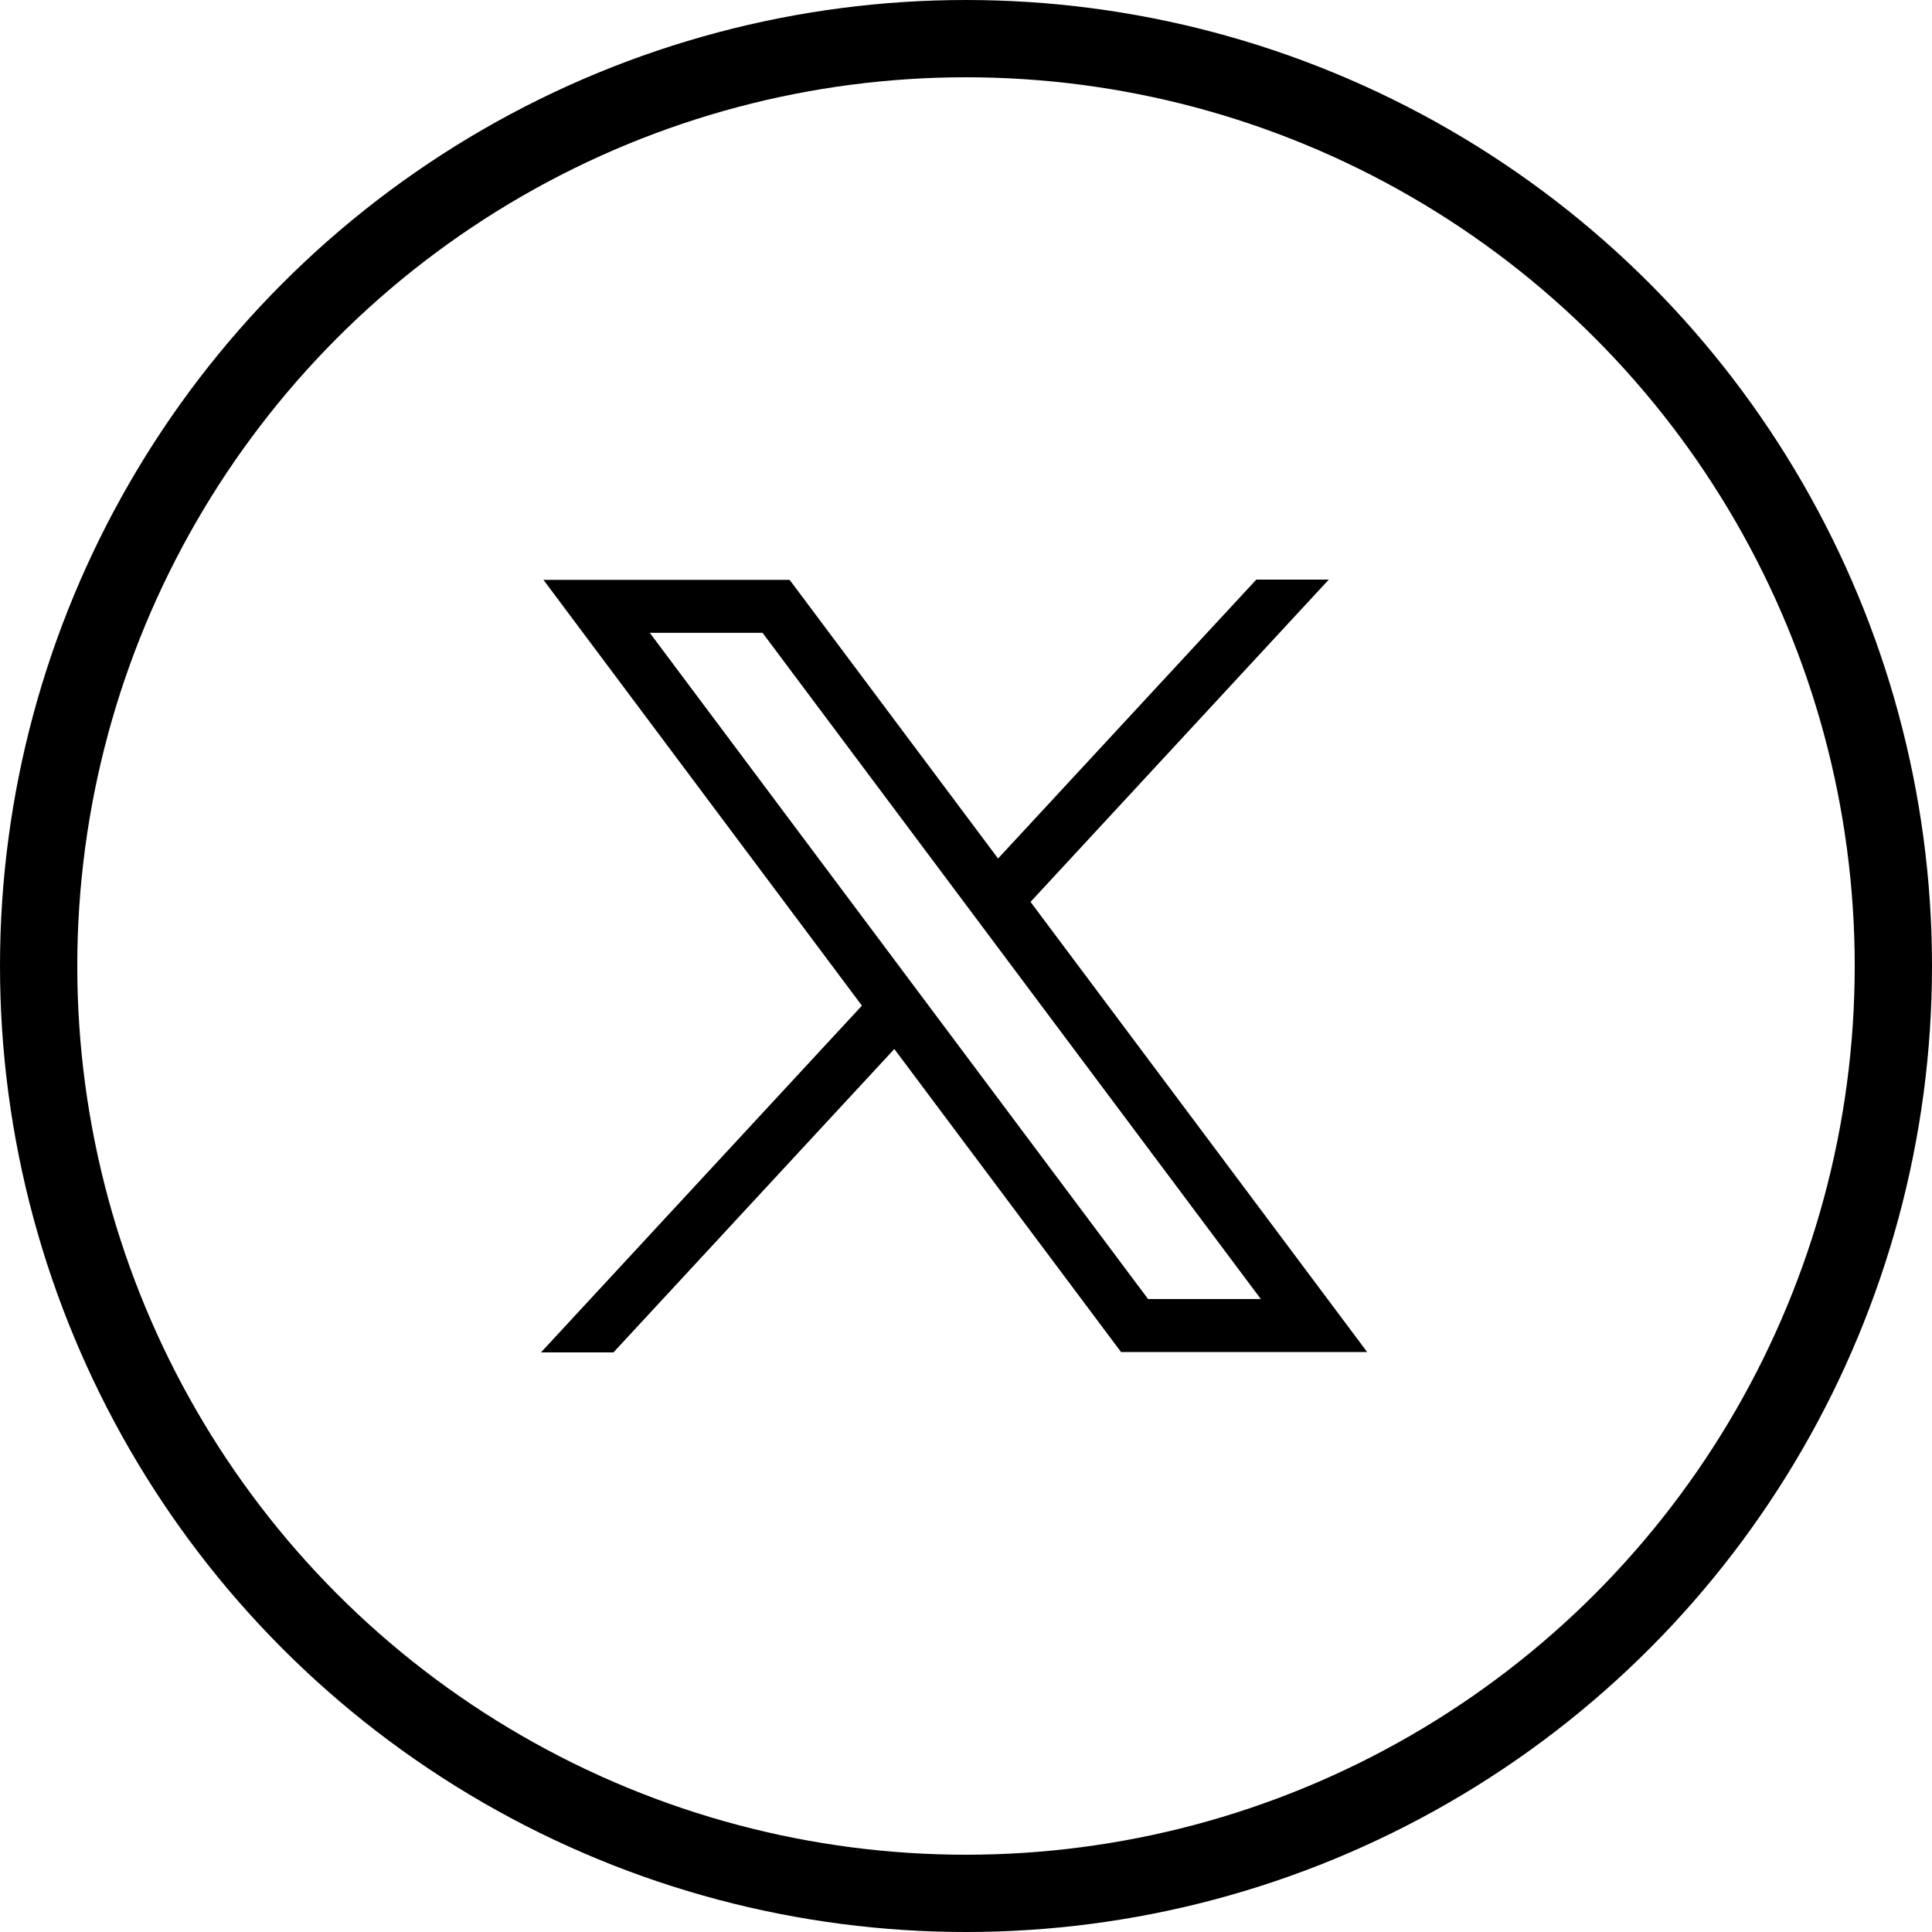
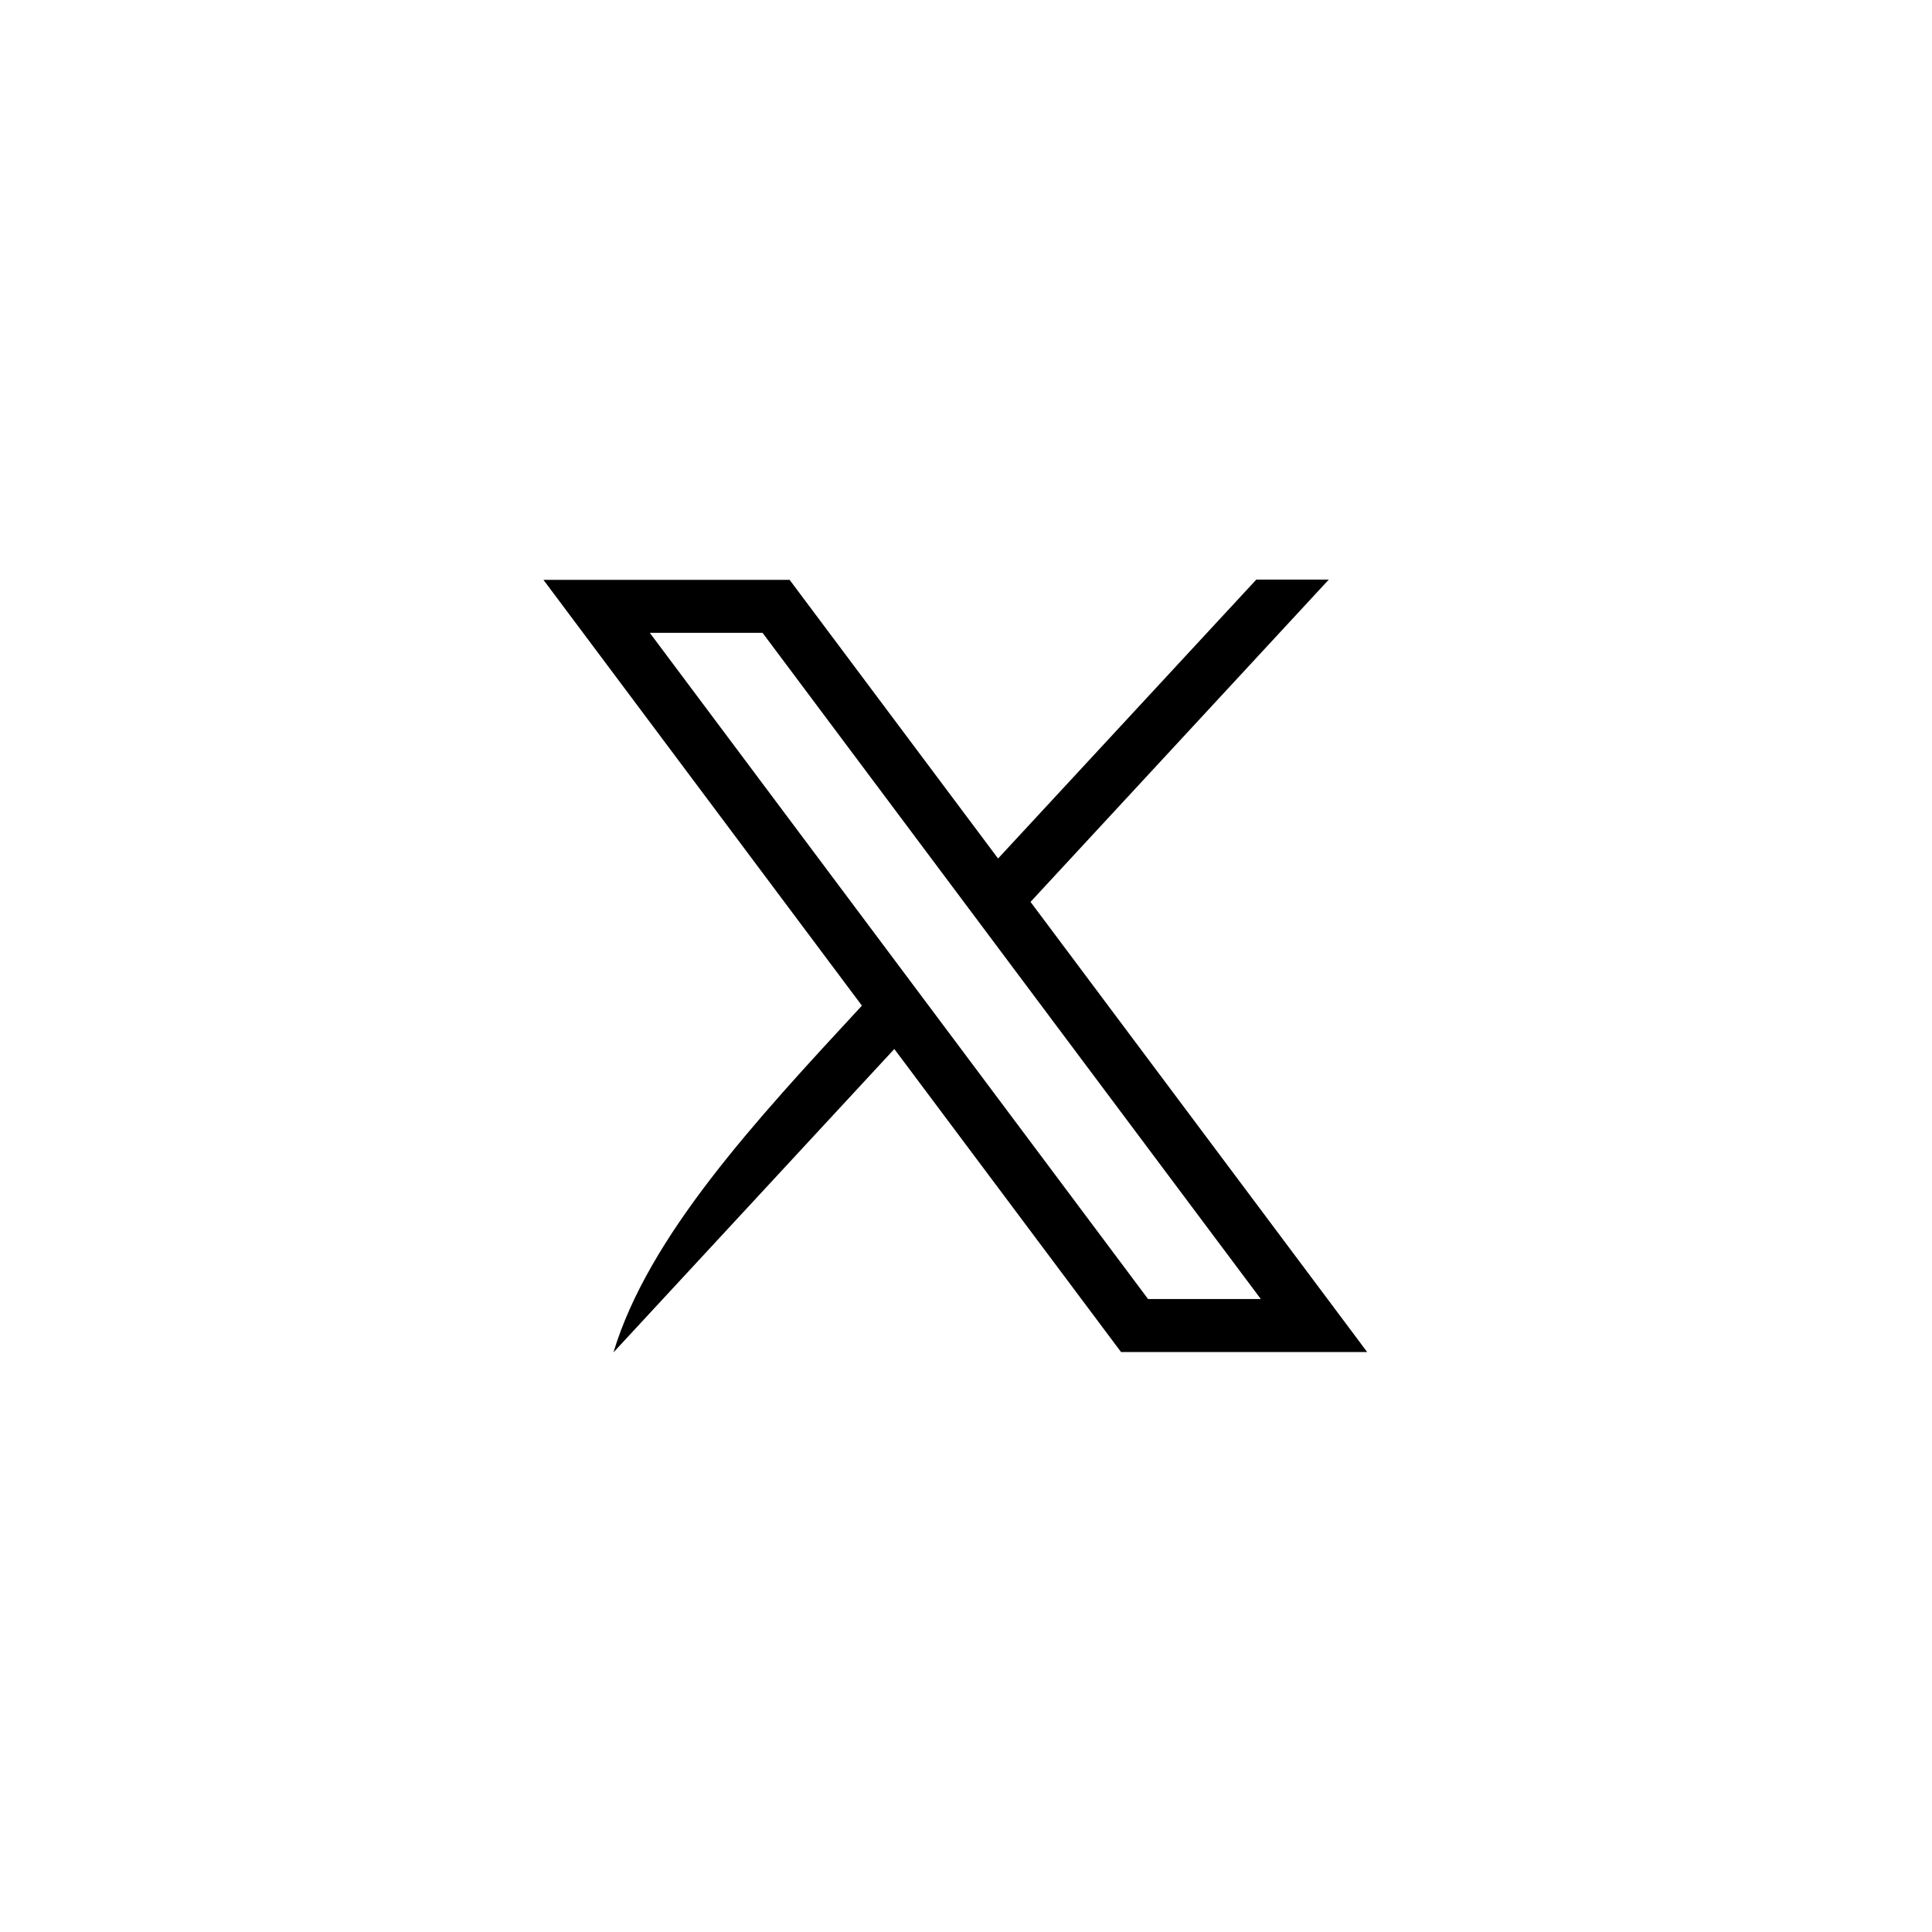
<svg xmlns="http://www.w3.org/2000/svg" width="50" height="50" viewBox="0 0 50 50" fill="none">
-   <circle cx="25" cy="25" r="24" stroke="black" stroke-width="2" />
-   <path d="M29.012 34.99C27.063 32.385 25.11 29.773 23.145 27.148C20.715 29.773 18.297 32.386 15.876 35H14C16.786 31.989 19.541 29.012 22.306 26.026C19.562 22.356 16.824 18.696 14.064 15.006H20.435C22.219 17.39 24.015 19.791 25.83 22.218C28.066 19.803 30.291 17.401 32.513 15H34.389C31.8 17.798 29.241 20.563 26.67 23.341C29.573 27.223 32.467 31.092 35.382 34.99H29.012ZM32.63 33.619C28.307 27.839 24.011 22.094 19.735 16.378H16.817C21.131 22.146 25.425 27.886 29.712 33.619H32.63Z" fill="black" />
+   <path d="M29.012 34.99C27.063 32.385 25.11 29.773 23.145 27.148C20.715 29.773 18.297 32.386 15.876 35C16.786 31.989 19.541 29.012 22.306 26.026C19.562 22.356 16.824 18.696 14.064 15.006H20.435C22.219 17.39 24.015 19.791 25.83 22.218C28.066 19.803 30.291 17.401 32.513 15H34.389C31.8 17.798 29.241 20.563 26.67 23.341C29.573 27.223 32.467 31.092 35.382 34.99H29.012ZM32.63 33.619C28.307 27.839 24.011 22.094 19.735 16.378H16.817C21.131 22.146 25.425 27.886 29.712 33.619H32.63Z" fill="black" />
</svg>